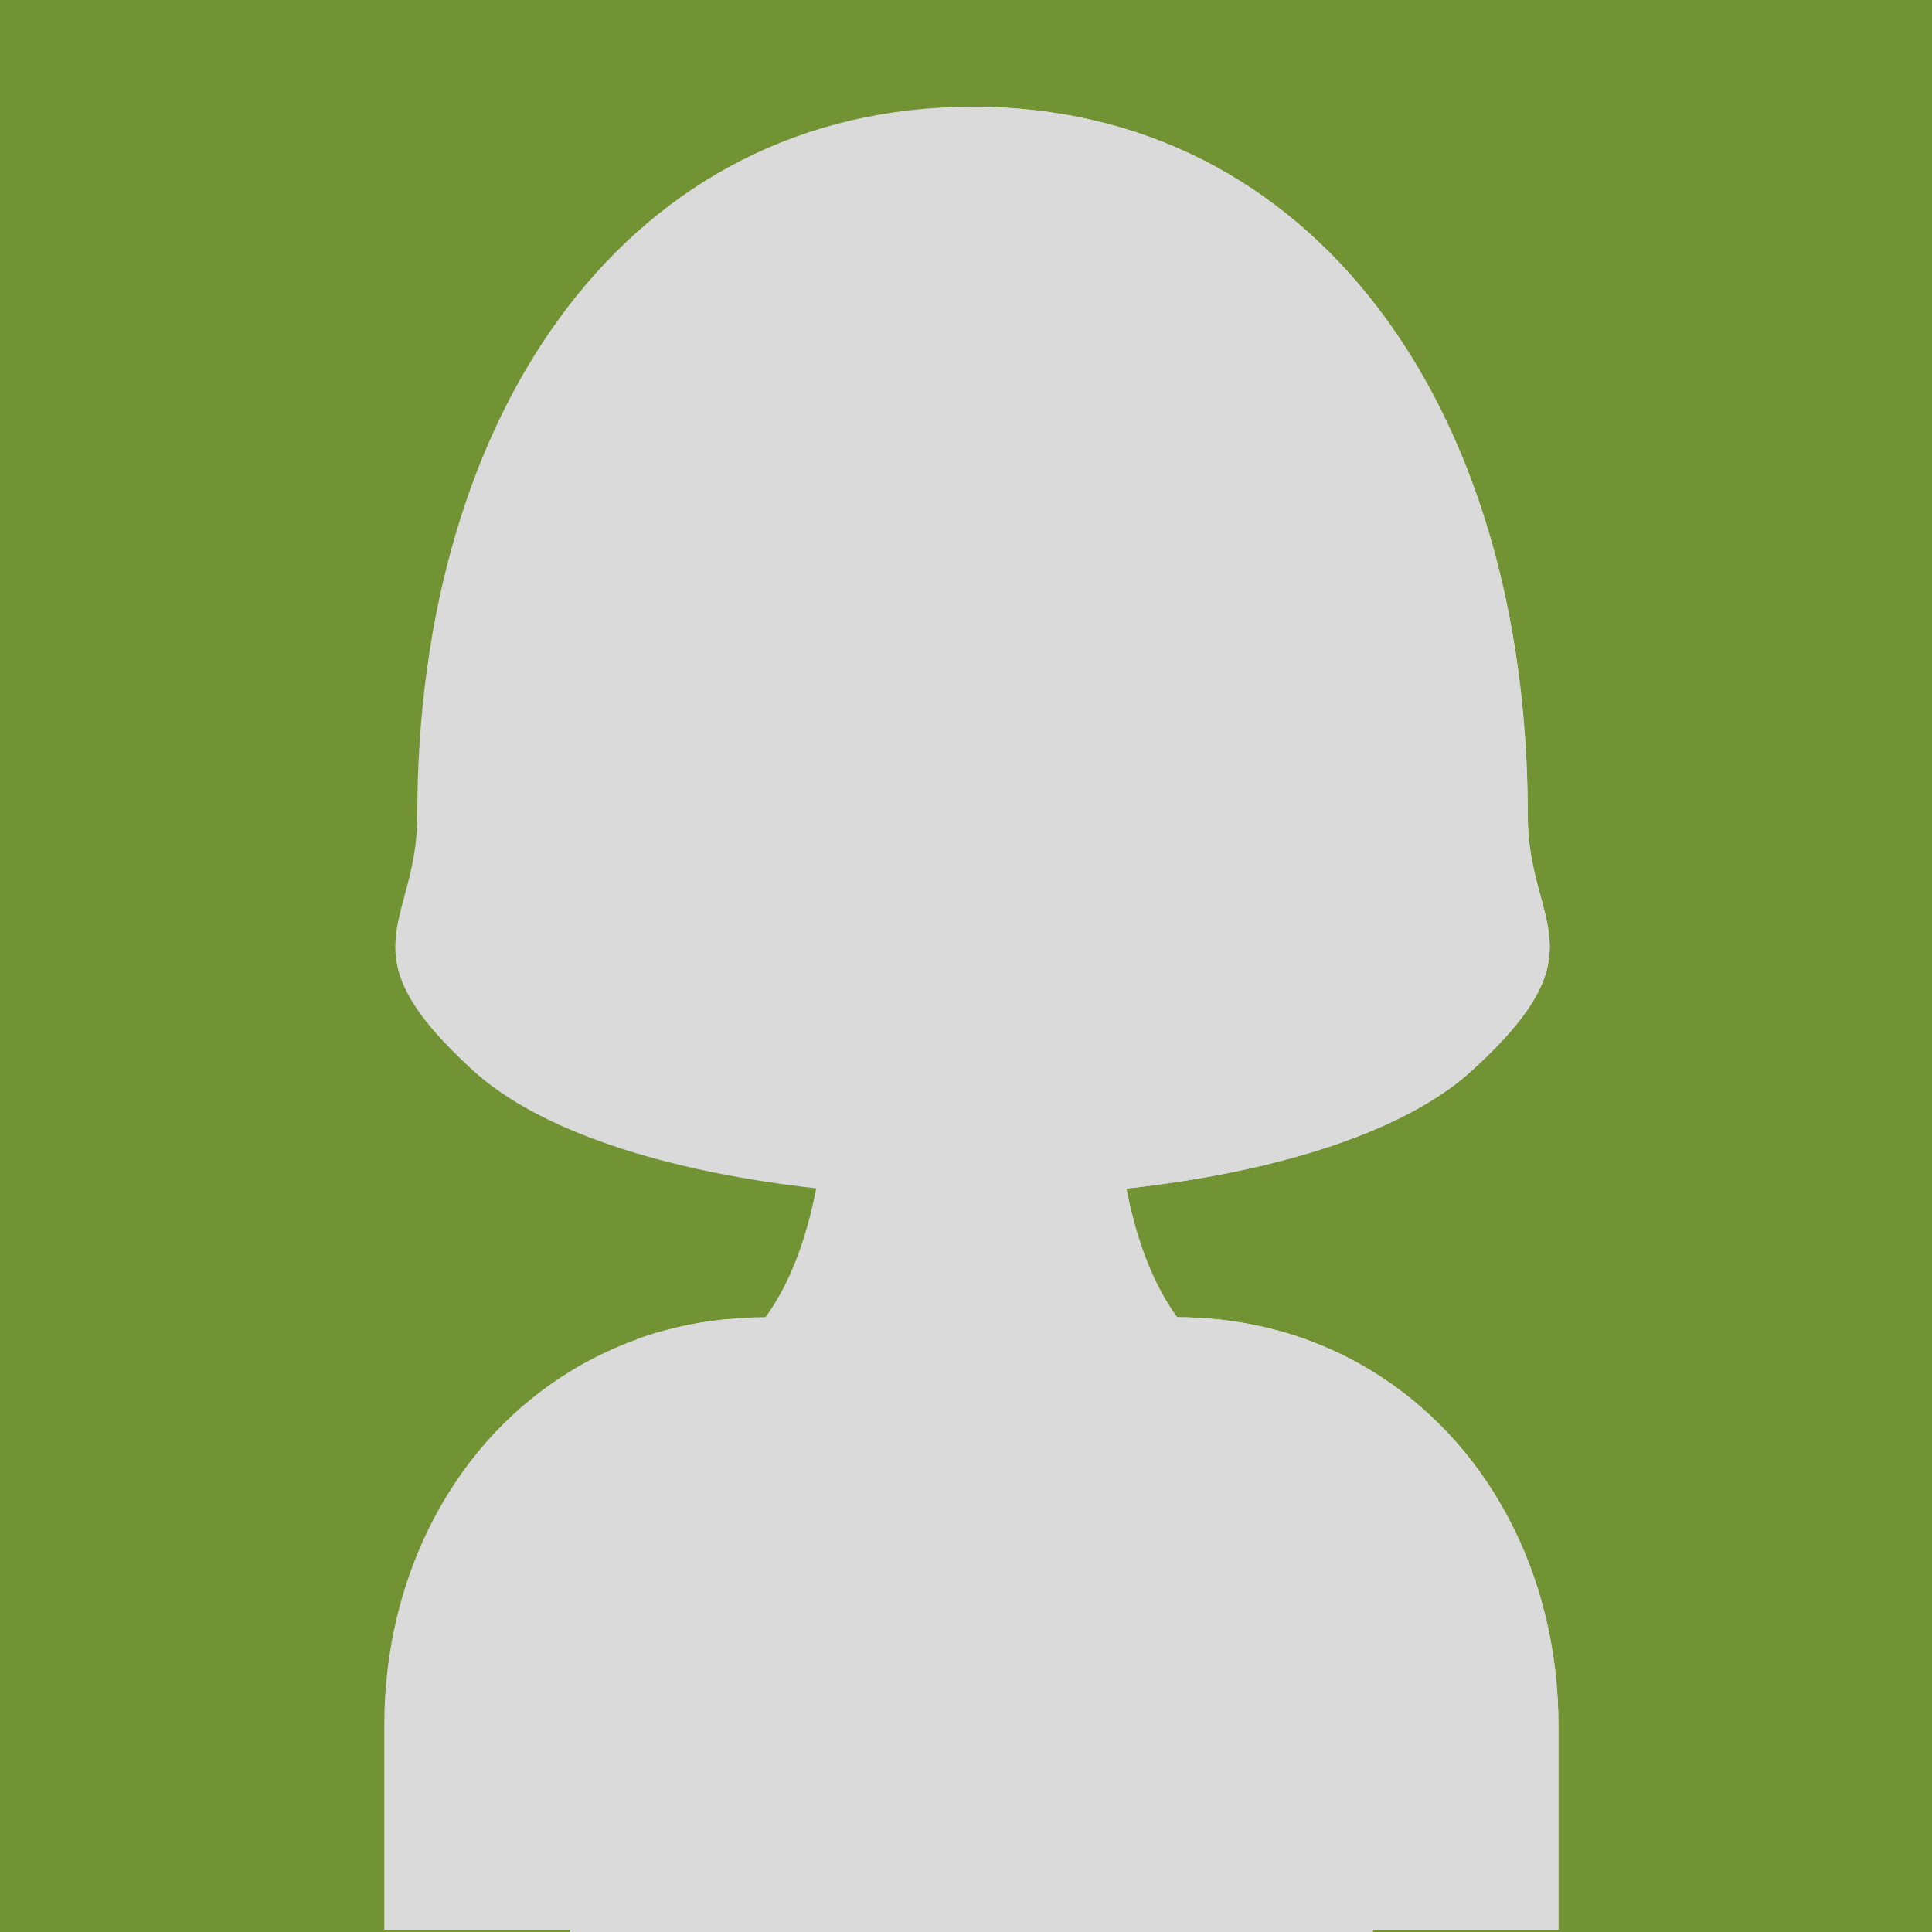
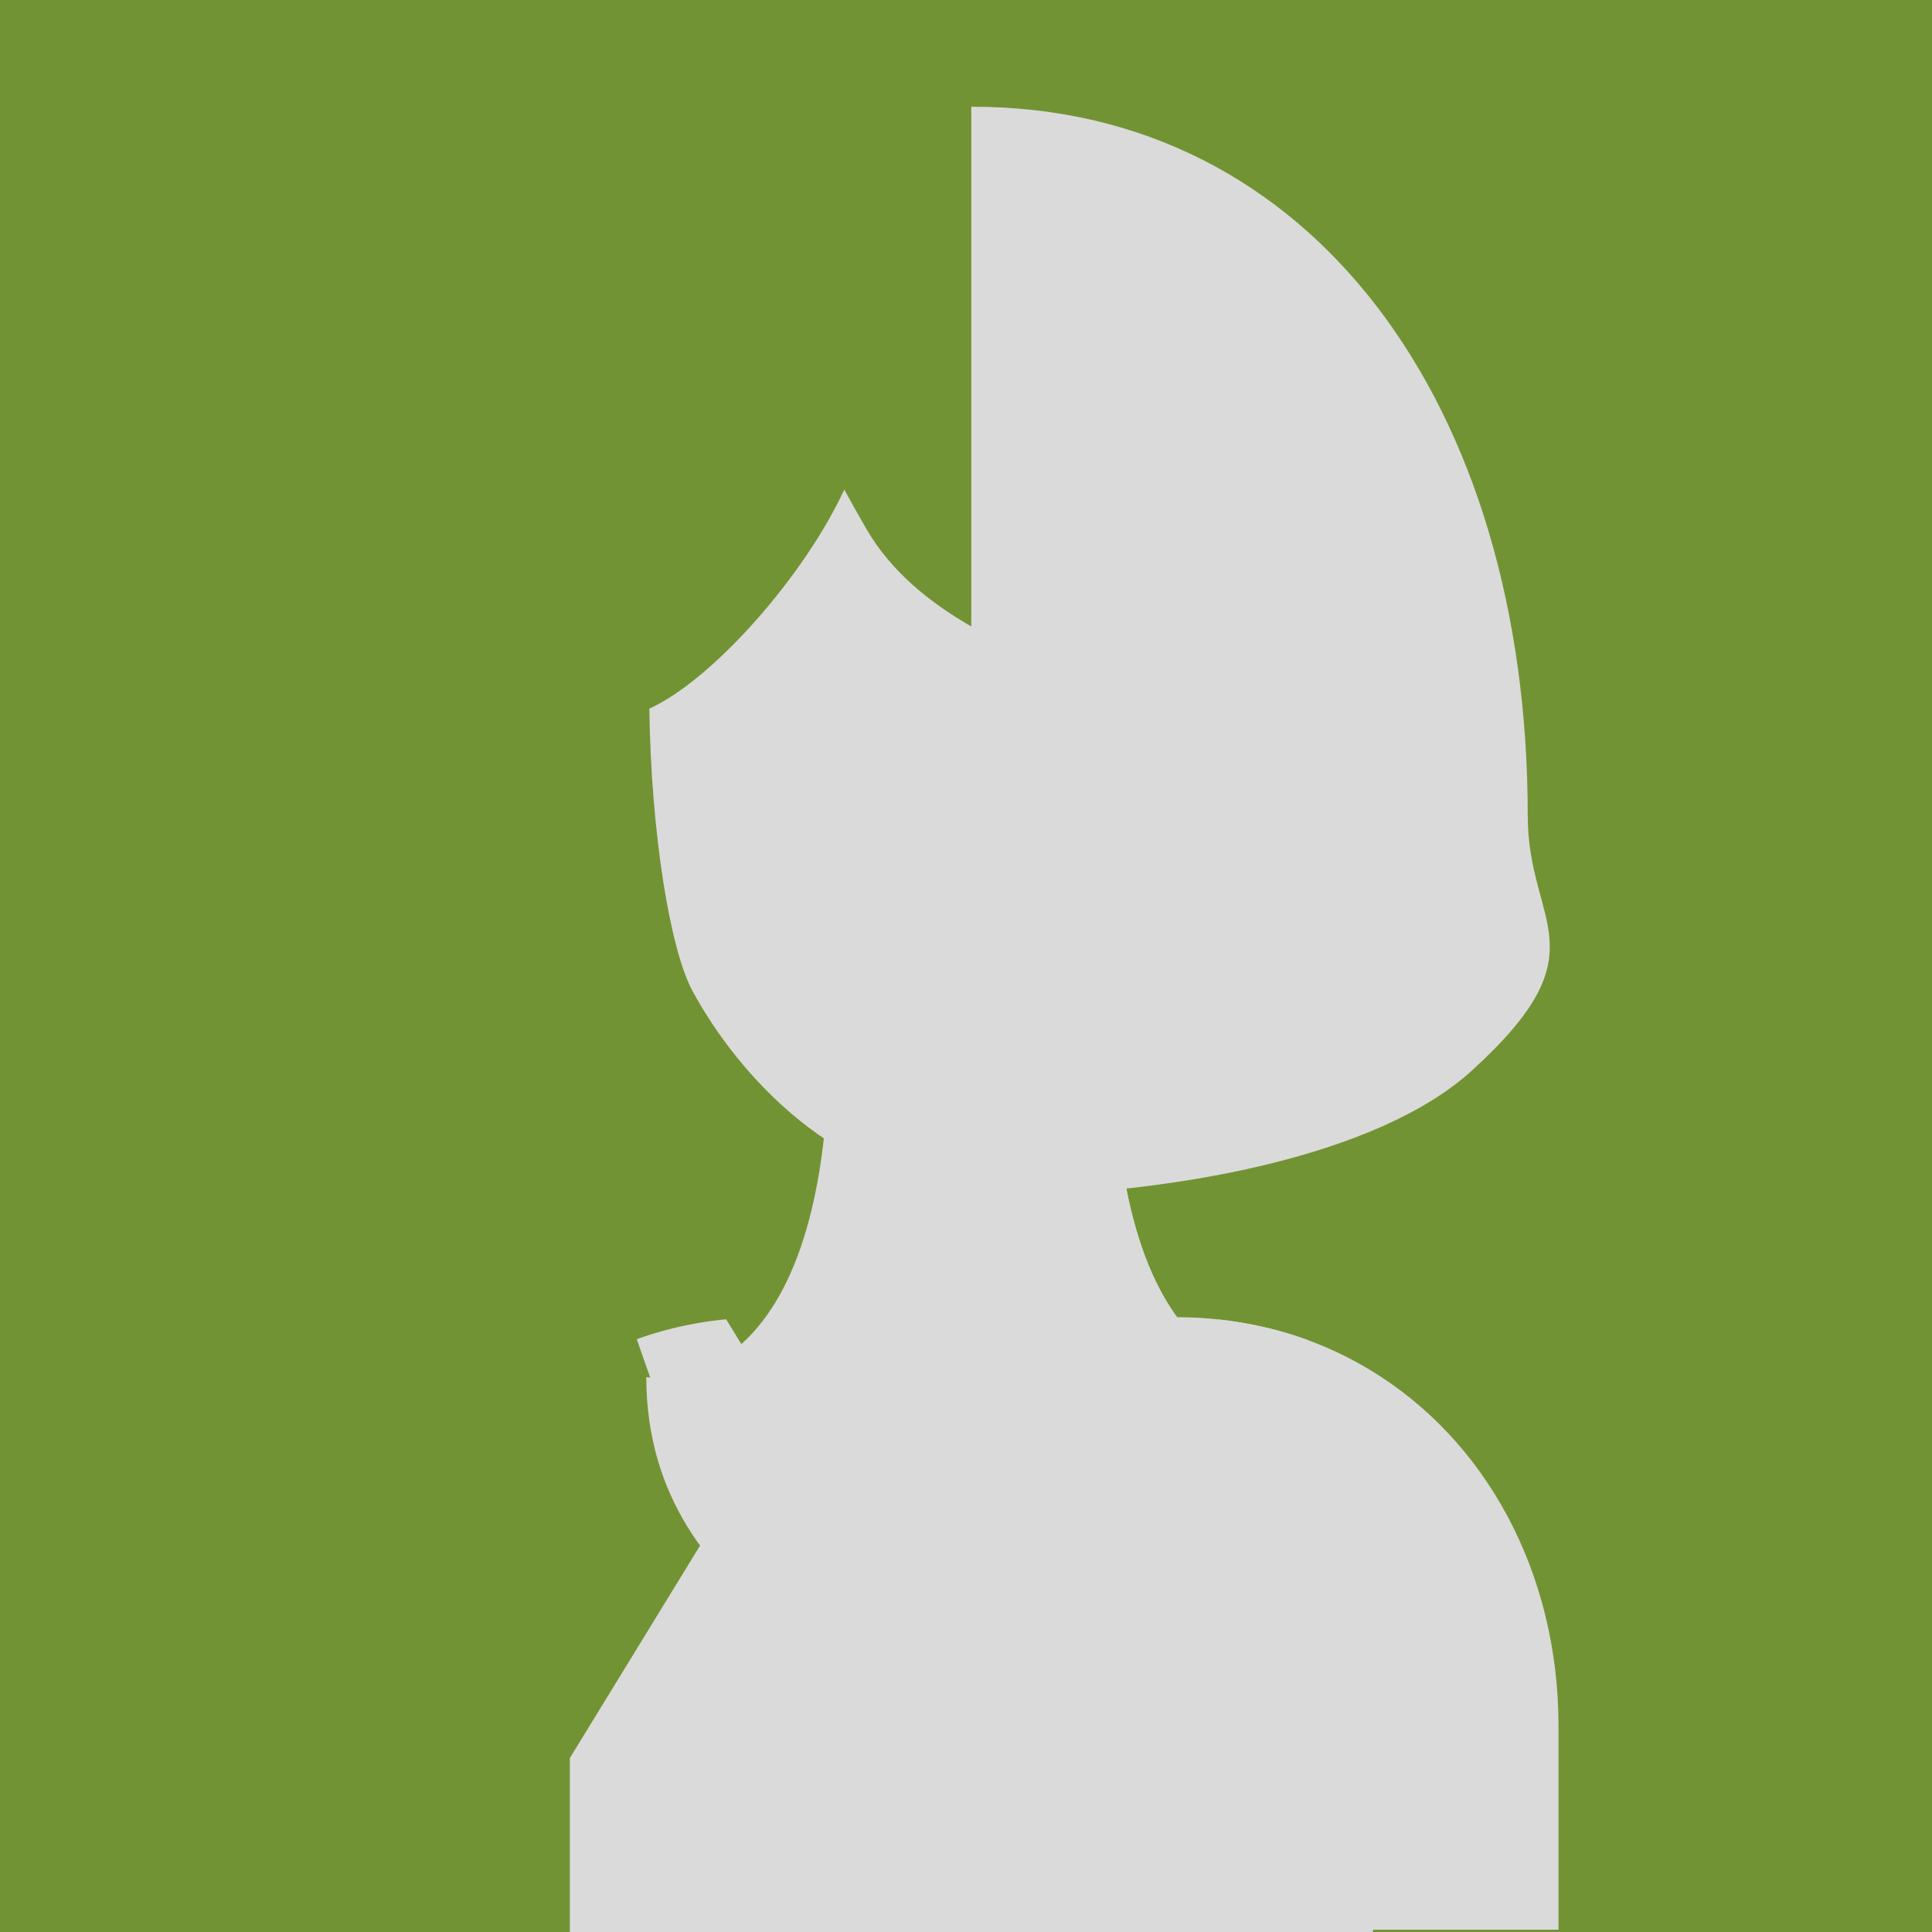
<svg xmlns="http://www.w3.org/2000/svg" width="181" height="181" viewBox="0 0 181 181" fill="none">
  <g clip-path="url(#clip0_206_347)">
    <rect width="181" height="181" fill="#729333" />
    <g clip-path="url(#clip1_206_347)">
-       <path d="M145.995 161.661V180.788H36V161.661C36 147.354 42.756 134.862 53.673 128.322C56.575 126.579 59.721 125.28 63.006 124.467C64.657 124.055 66.335 123.764 68.028 123.597C69.301 123.464 70.58 123.398 71.859 123.399L90.991 134.683L110.122 123.399C113.107 123.391 116.082 123.749 118.98 124.467C122.267 125.276 125.413 126.575 128.312 128.322C139.234 134.881 145.995 147.354 145.995 161.661Z" fill="#DADADA" />
      <path d="M128.317 128.322C125.42 126.575 122.275 125.275 118.989 124.467C116.091 123.749 113.116 123.391 110.131 123.399L91 134.683V180.788H146.009V161.661C145.995 147.354 139.234 134.881 128.317 128.322Z" fill="#DADADA" />
-       <path d="M137.885 100.305C150.292 88.993 143.127 86.736 143.127 76.42C143.127 38.116 123.037 10 91.113 10C59.188 10 39.093 38.116 39.093 76.42C39.093 86.736 31.928 88.993 44.336 100.305C61.619 116.065 120.601 116.065 137.885 100.305Z" fill="#DADADA" />
      <path d="M143.127 76.42C143.127 38.116 123.037 10 91.113 10H90.995V112.125C110.103 112.125 129.224 108.199 137.885 100.305C150.307 88.988 143.127 86.736 143.127 76.42Z" fill="#DADADA" />
      <path d="M104.315 97.131H77.675C77.675 132.187 60.547 129.013 60.547 129.013C60.547 151.285 84.605 158.347 90.318 160.425V161.149C90.318 161.149 90.567 161.097 90.995 160.98C91.423 161.097 91.677 161.149 91.677 161.149V160.425C97.389 158.347 121.443 151.285 121.443 129.013C121.443 129.013 104.315 132.187 104.315 97.131Z" fill="#DADADA" />
      <path d="M104.315 97.131H91V160.98C91.428 161.097 91.677 161.149 91.677 161.149V160.425C97.39 158.347 121.443 151.285 121.443 129.013C121.443 129.013 104.315 132.187 104.315 97.131Z" fill="#DADADA" />
      <path d="M121.058 66.664H120.931H120.639H120.578L119.873 66.594H119.826L119.468 66.561H119.351L118.975 66.523H118.918L117.616 66.378H117.48L117.061 66.326H116.953L115.495 66.128H115.387L114.917 66.058H114.8C114.278 65.983 113.737 65.898 113.187 65.804H113.102L112.571 65.715H112.449C111.866 65.611 111.273 65.508 110.667 65.39H110.639L110.065 65.277L109.933 65.249L109.355 65.132C108.73 65.005 108.095 64.864 107.474 64.718L107.324 64.685L106.736 64.549L106.647 64.525C106.026 64.379 105.401 64.224 104.766 64.055L104.606 64.017L104.023 63.858L103.882 63.82C103.262 63.651 102.636 63.467 102.002 63.279L101.847 63.232L101.268 63.053L101.09 62.997C100.474 62.8 99.858 62.593 99.246 62.381L99.087 62.325L98.532 62.123L98.316 62.047L97.761 61.84L97.667 61.803C97.281 61.657 96.891 61.502 96.505 61.333L96.355 61.272L95.828 61.051L95.593 60.952L95.072 60.726L94.879 60.637C94.521 60.482 94.169 60.317 93.821 60.167L93.694 60.106L93.224 59.866L92.956 59.739L92.486 59.499L92.227 59.363C91.87 59.175 91.512 58.982 91.16 58.784C87.013 56.434 83.444 53.457 81.211 49.626C80.449 48.314 79.749 47.063 79.095 45.864C75.442 53.801 66.899 63.613 60.834 66.392C60.989 77.991 62.771 88.96 64.877 92.838C69.109 100.69 78.616 111.175 91.042 111.175C103.469 111.175 112.957 100.709 117.212 92.838C119.285 89.011 121.048 78.287 121.246 66.867L121.058 66.664Z" fill="#DADADA" />
-       <path d="M121.058 66.664H120.931H120.639H120.578L119.873 66.594H119.826L119.468 66.561H119.351L118.975 66.523H118.918L117.616 66.377H117.48L117.061 66.326H116.953L115.495 66.128H115.387L114.917 66.058H114.8C114.278 65.983 113.737 65.898 113.187 65.804H113.102L112.571 65.715H112.449C111.866 65.611 111.273 65.508 110.667 65.39H110.639L110.065 65.277L109.933 65.249L109.355 65.132C108.73 65.005 108.095 64.864 107.474 64.718L107.324 64.685L106.736 64.549L106.647 64.525C106.026 64.379 105.401 64.224 104.766 64.055L104.606 64.017L104.023 63.857L103.882 63.82C103.262 63.651 102.636 63.467 102.002 63.279L101.847 63.232L101.268 63.053L101.09 62.997C100.474 62.8 99.858 62.593 99.247 62.381L99.087 62.325L98.532 62.123L98.316 62.047L97.761 61.84L97.667 61.803C97.281 61.657 96.891 61.502 96.505 61.333L96.355 61.272L95.829 61.05L95.593 60.952L95.072 60.726L94.879 60.637C94.521 60.482 94.169 60.317 93.821 60.167L93.694 60.105L93.224 59.866L92.956 59.739L92.486 59.499L92.227 59.363C91.87 59.175 91.512 58.982 91.16 58.784C91.121 58.765 91.083 58.743 91.047 58.718V110.963C103.473 110.963 112.957 100.497 117.212 92.627C119.285 88.8 121.048 78.075 121.246 66.655L121.058 66.664Z" fill="#DADADA" />
      <path d="M112.378 138.219H69.617L53.387 164.703V181.004H128.613V164.703L112.378 138.219Z" fill="#DADADA" />
      <path d="M77.53 139.098L68.39 150.382L59.654 125.463C60.753 125.065 61.872 124.726 63.007 124.448C64.657 124.042 66.336 123.757 68.028 123.597L77.53 139.098Z" fill="#DADADA" />
      <path d="M112.378 138.219H91V181.004H128.613V164.703L112.378 138.219Z" fill="#DADADA" />
      <path d="M114.175 123.62C117.033 123.92 119.844 124.569 122.544 125.553L113.832 150.392L104.696 139.108" fill="#DADADA" />
    </g>
  </g>
  <defs>
    <clipPath id="clip0_206_347">
      <rect width="181" height="181" fill="white" />
    </clipPath>
    <clipPath id="clip1_206_347">
      <rect width="110" height="171.004" fill="white" transform="translate(36 10)" />
    </clipPath>
  </defs>
</svg>